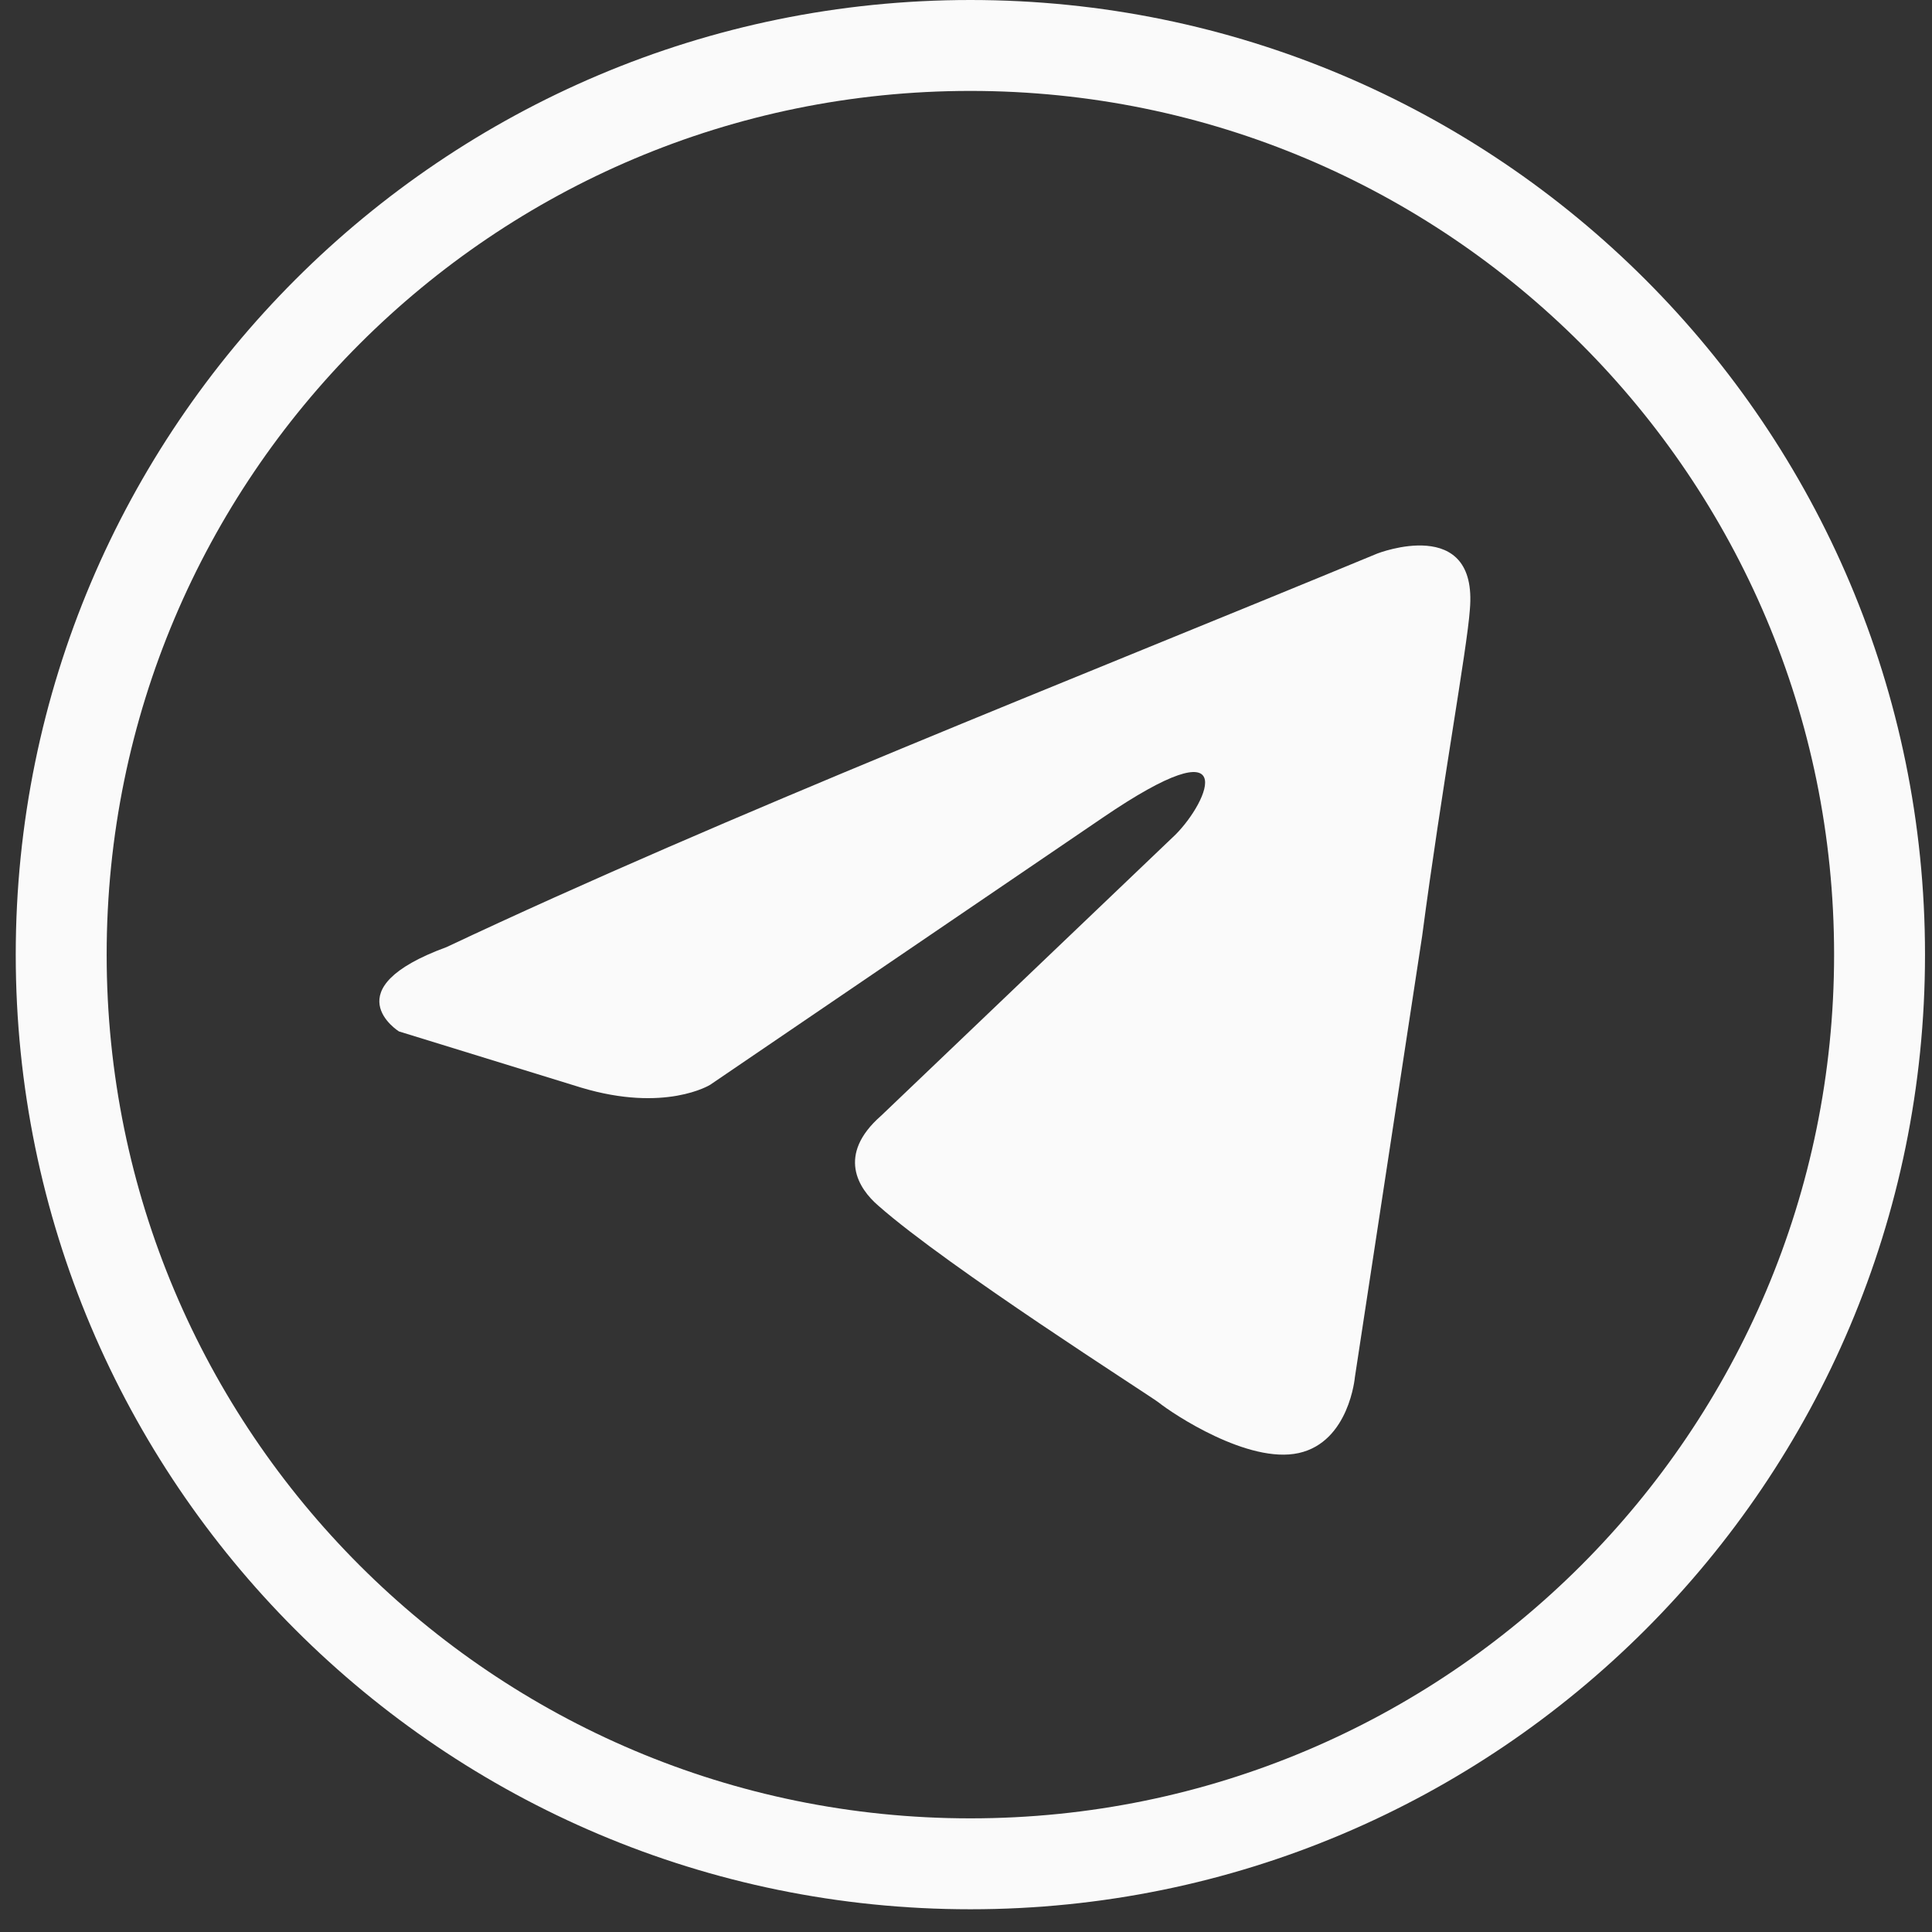
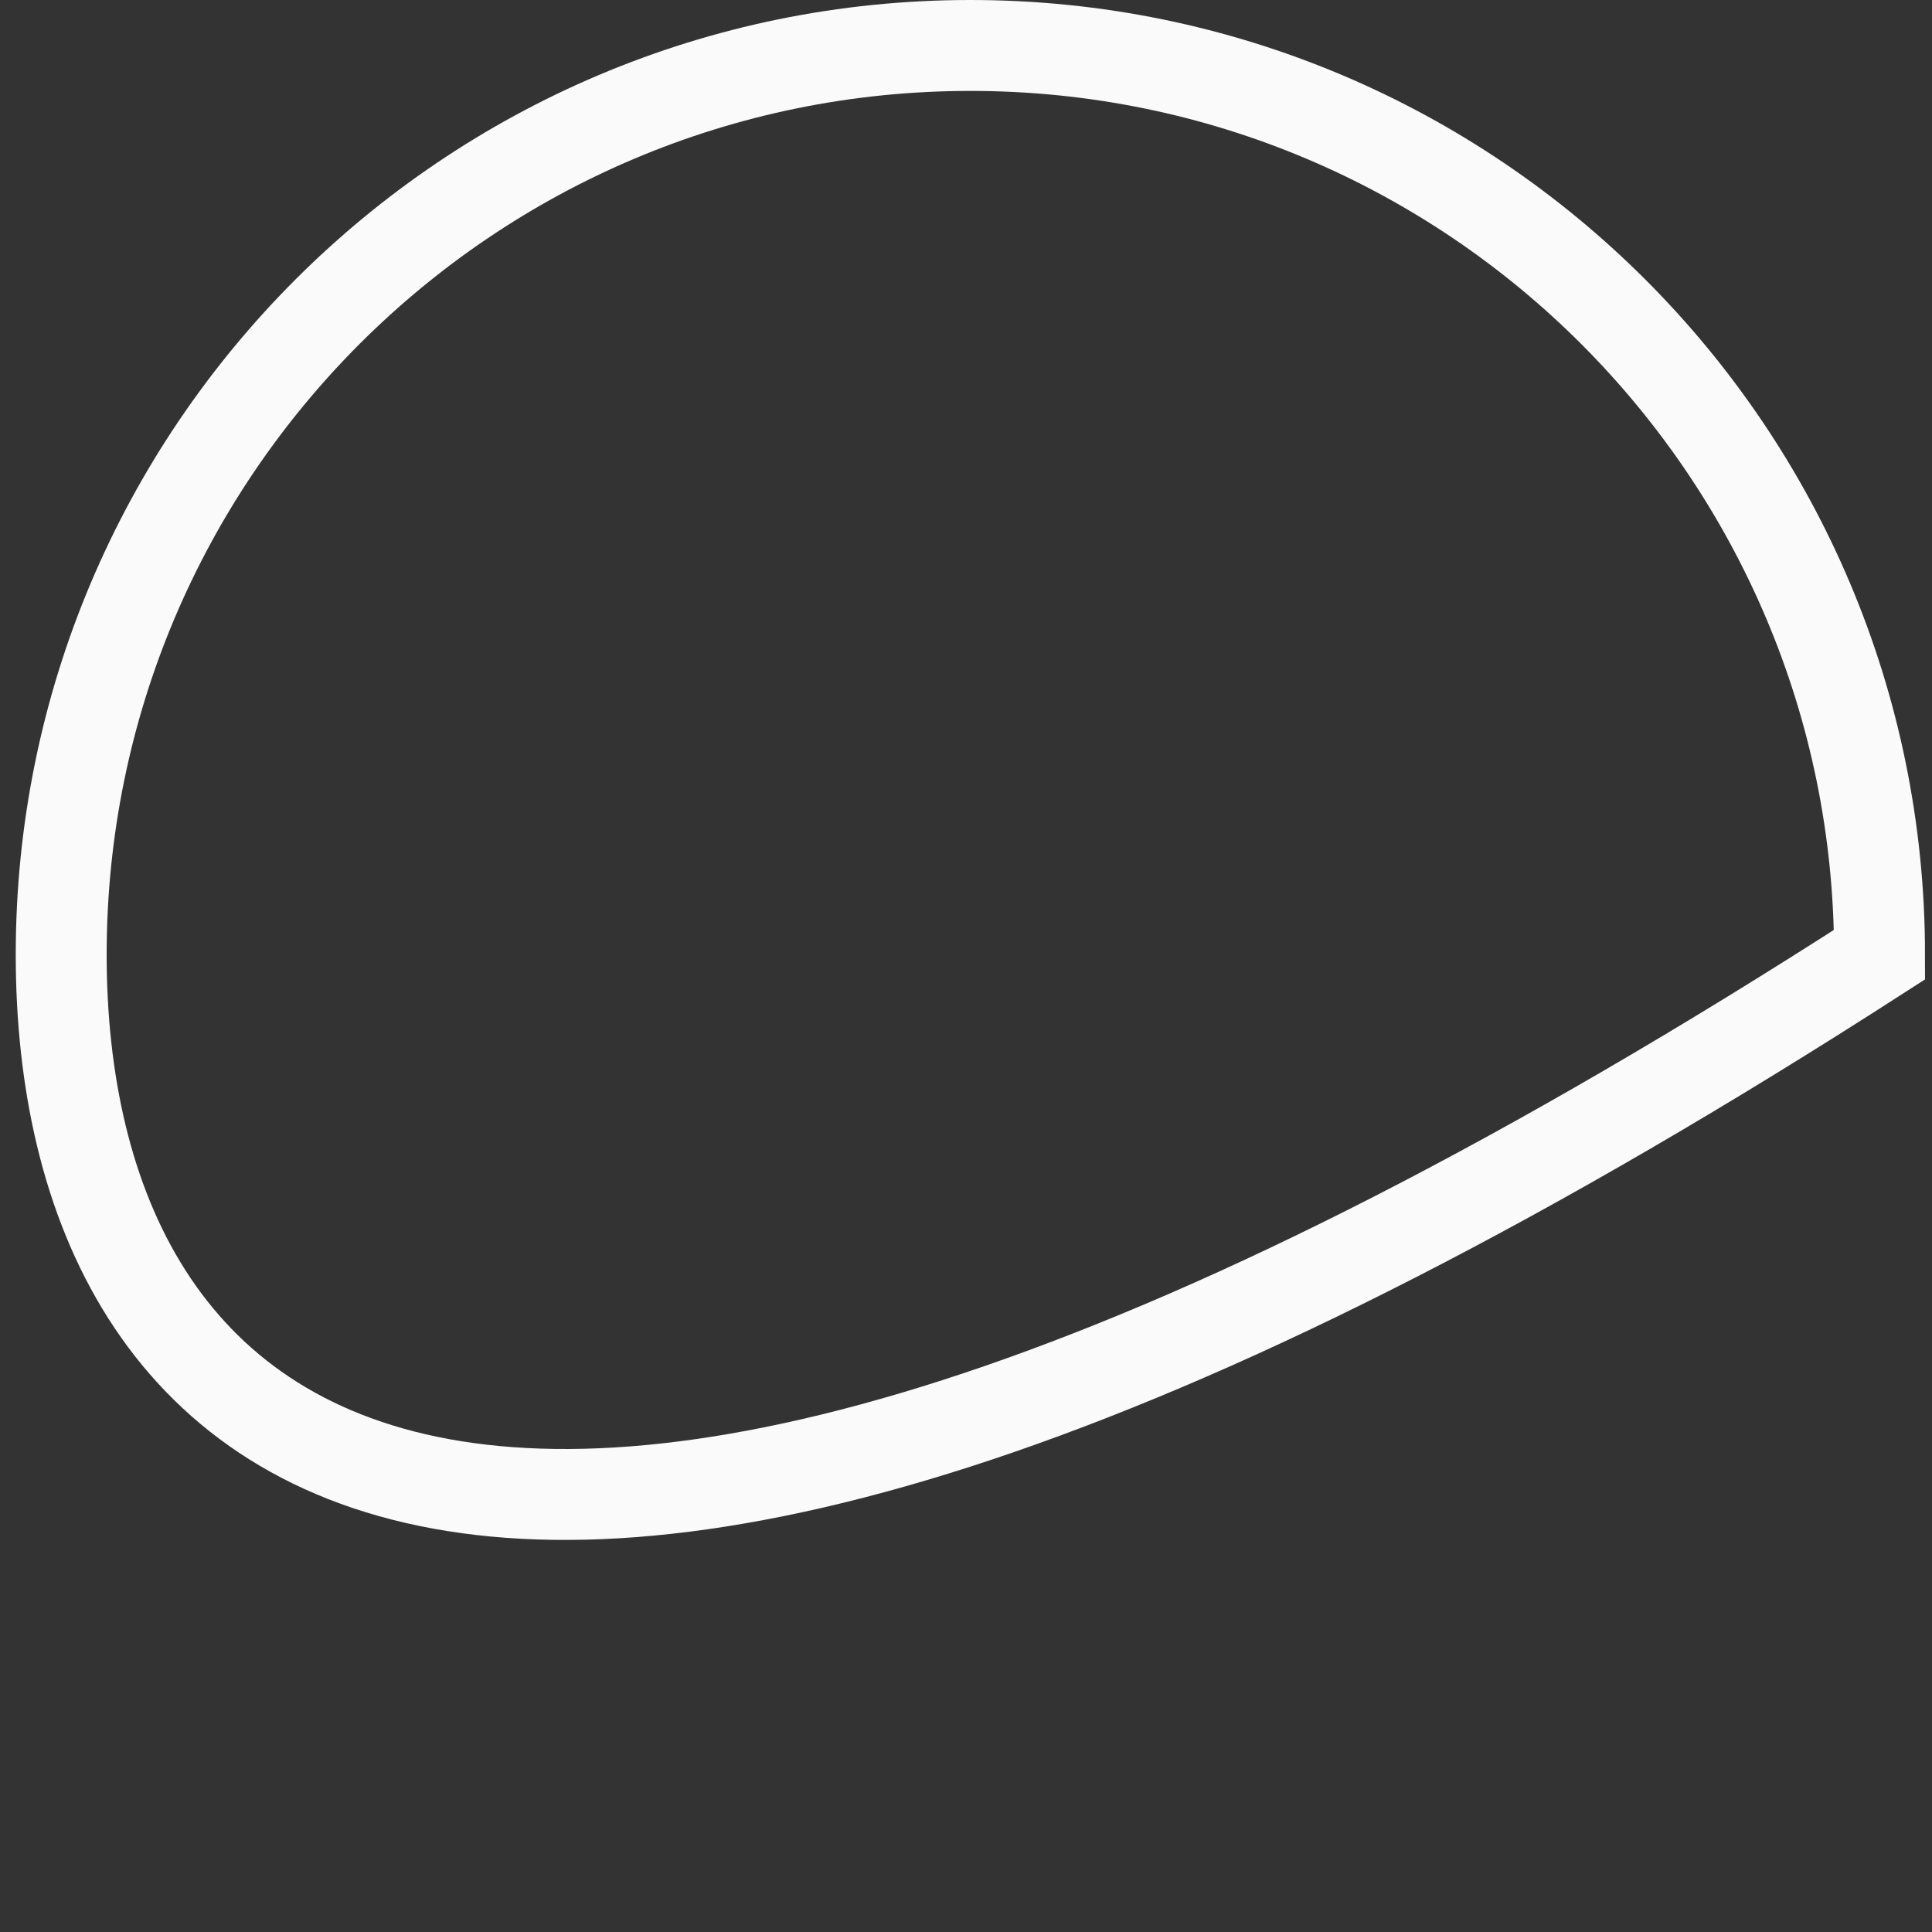
<svg xmlns="http://www.w3.org/2000/svg" width="34" height="34" viewBox="0 0 34 34" fill="none">
  <rect x="0" y="0" width="34" height="34" fill="#333333" stroke="none" />
  <g clip-path="url(#clip0_2470_328)">
-     <path d="M33.077 16.8C33.077 25.637 25.914 32.8 17.077 32.8C8.241 32.8 1.077 25.637 1.077 16.8C1.077 7.963 8.241 0.8 17.077 0.8C25.914 0.8 33.077 7.963 33.077 16.8Z" stroke="#FAFAFA" stroke-width="1.6" />
-     <path d="M24.239 9.741C24.239 9.741 26.015 9.048 25.867 10.73C25.818 11.423 25.374 13.847 25.028 16.469L23.844 24.235C23.844 24.235 23.745 25.373 22.857 25.571C21.969 25.769 20.637 24.879 20.39 24.681C20.193 24.532 16.69 22.306 15.457 21.218C15.111 20.921 14.717 20.327 15.506 19.635L20.687 14.688C21.279 14.094 21.871 12.709 19.404 14.391L12.497 19.091C12.497 19.091 11.707 19.585 10.227 19.14L7.02 18.151C7.02 18.151 5.836 17.409 7.859 16.667C12.793 14.341 18.861 11.967 24.239 9.741Z" fill="#FAFAFA" />
+     <path d="M33.077 16.8C8.241 32.8 1.077 25.637 1.077 16.8C1.077 7.963 8.241 0.8 17.077 0.8C25.914 0.8 33.077 7.963 33.077 16.8Z" stroke="#FAFAFA" stroke-width="1.6" />
  </g>
  <defs>
    <clipPath id="clip0_2470_328">
      <rect width="33.6" height="33.6" fill="white" transform="translate(0.277)" />
    </clipPath>
  </defs>
</svg>